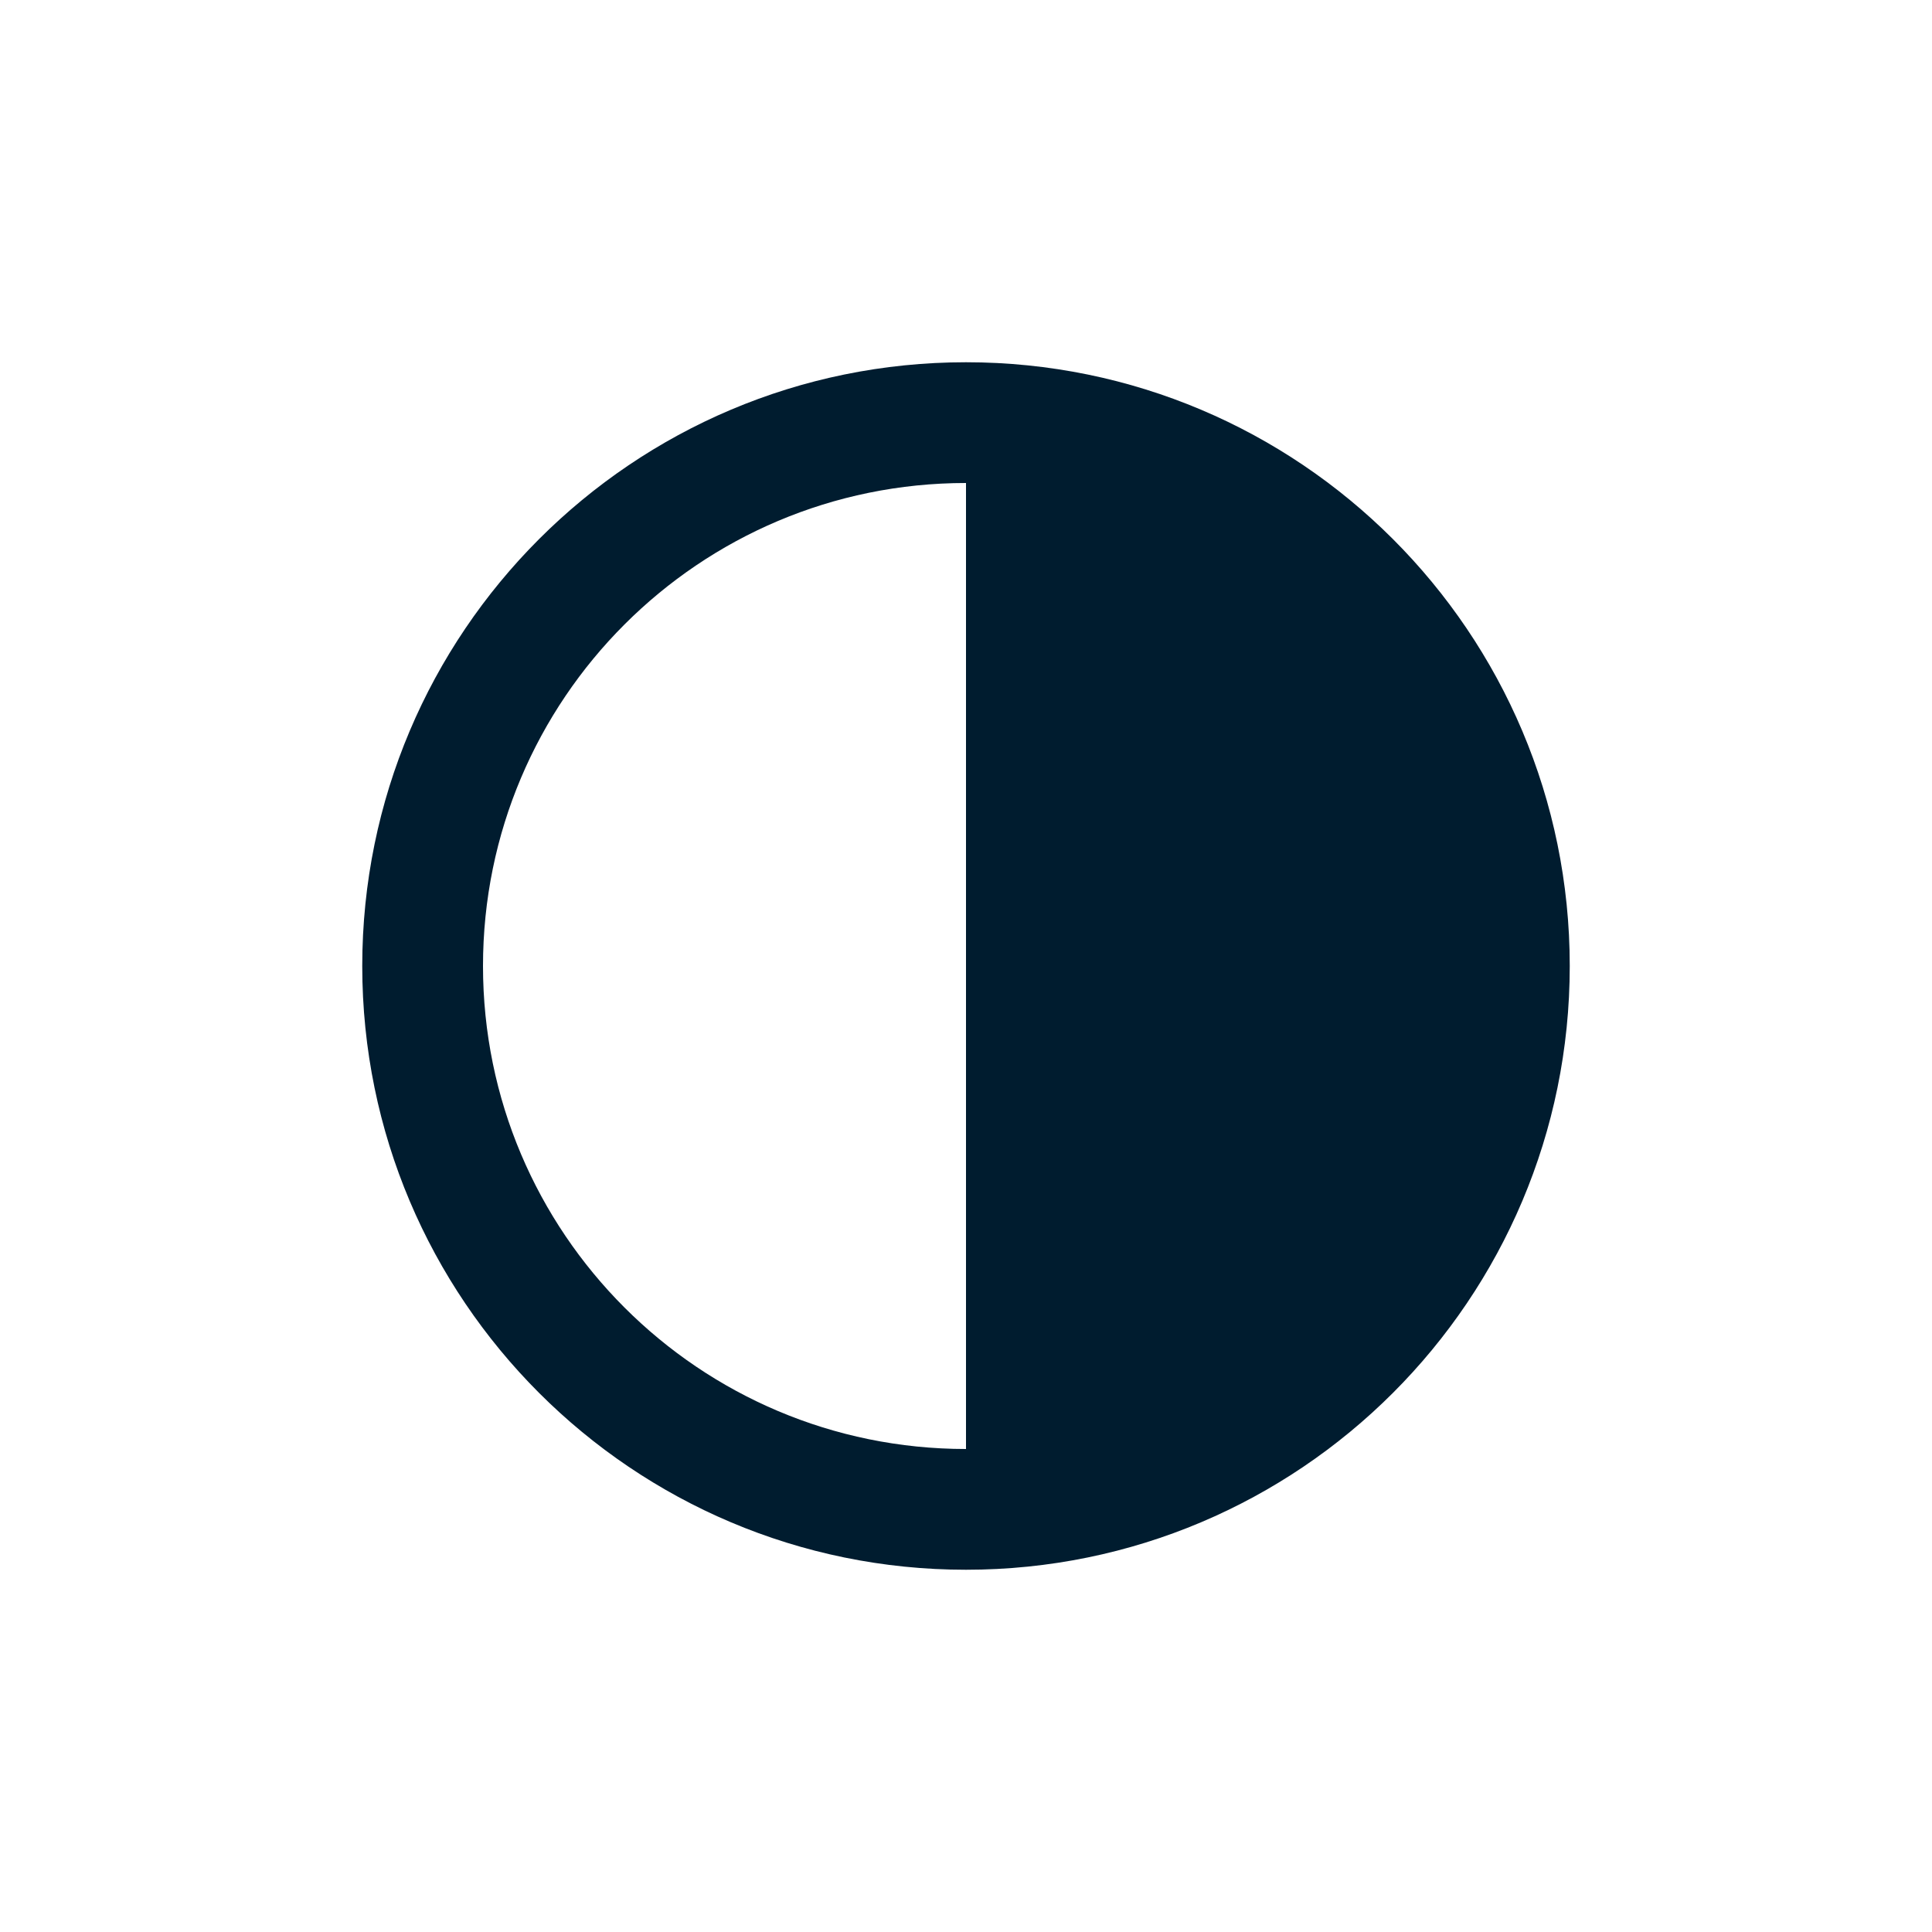
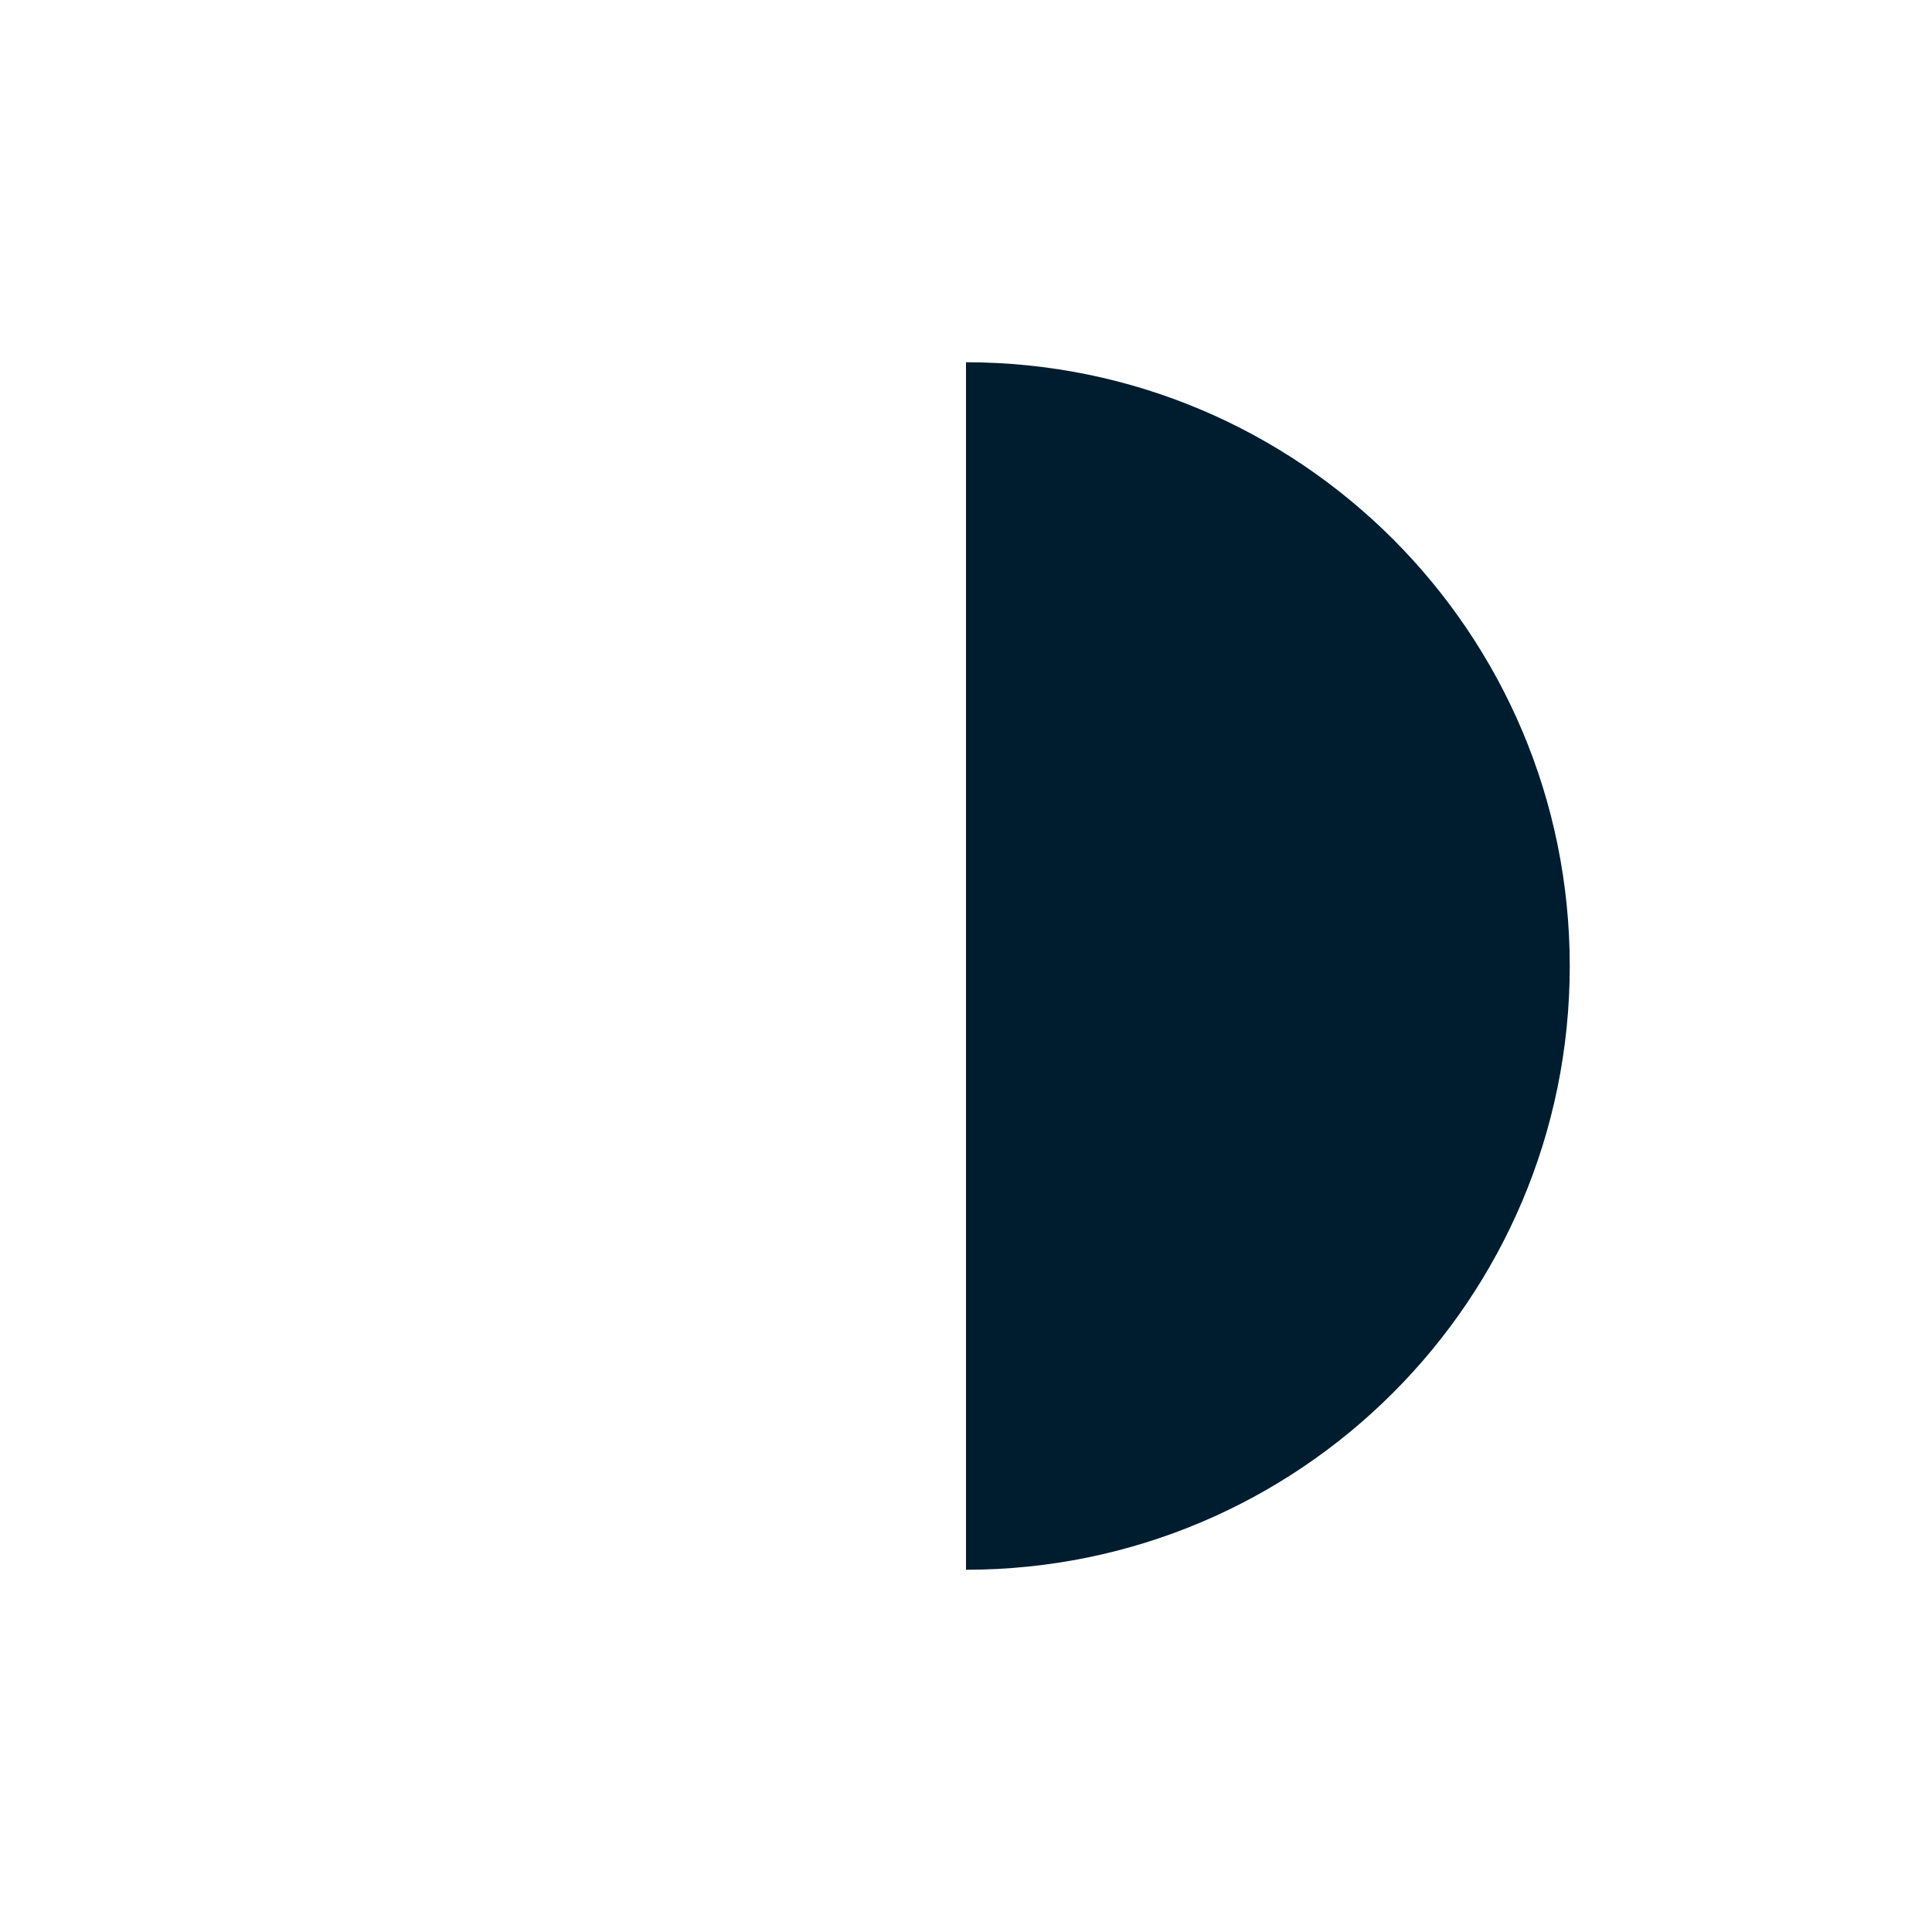
<svg xmlns="http://www.w3.org/2000/svg" width="32" height="32" viewBox="0 0 32 32" fill="none">
  <path d="M26 16C26 10.477 21.523 6 16 6L16 26C21.523 26 26 21.523 26 16Z" fill="#001C2F" />
-   <path fill-rule="evenodd" clip-rule="evenodd" d="M8 16C8 20.418 11.582 24 16 24V26C10.477 26 6 21.523 6 16C6 10.477 10.477 6 16 6V8C11.582 8 8 11.582 8 16Z" fill="#001C2F" />
</svg>